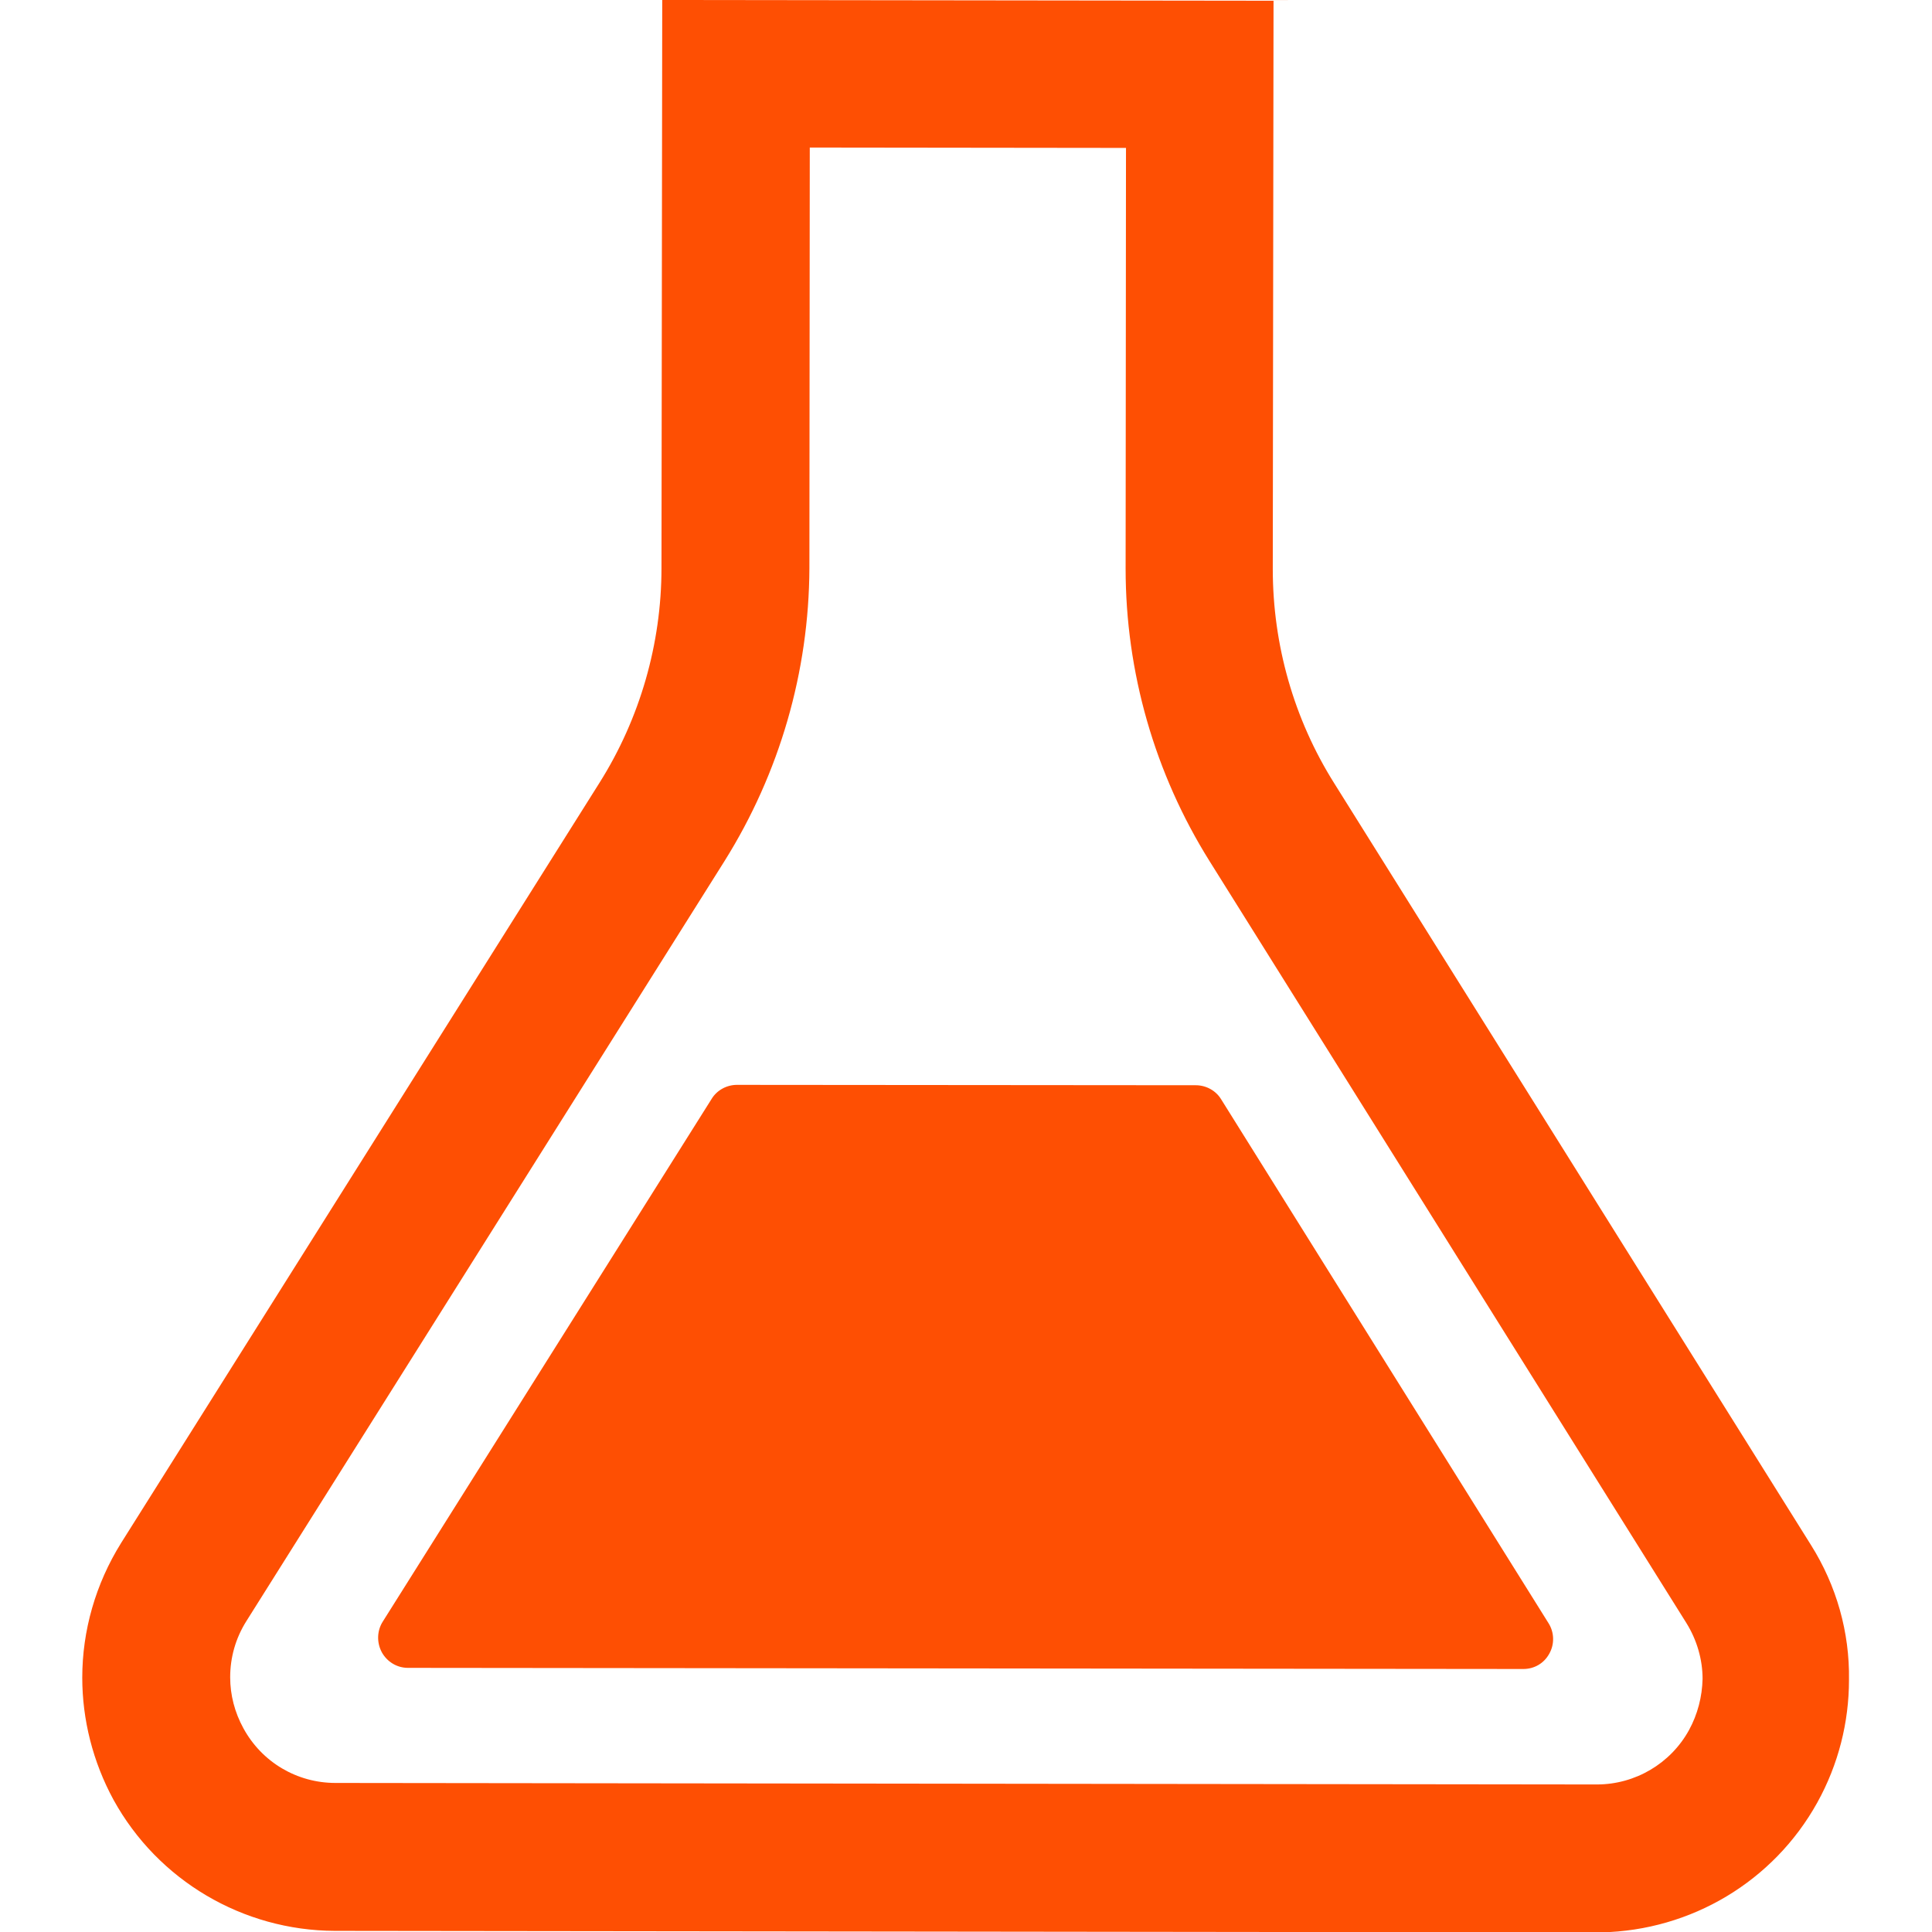
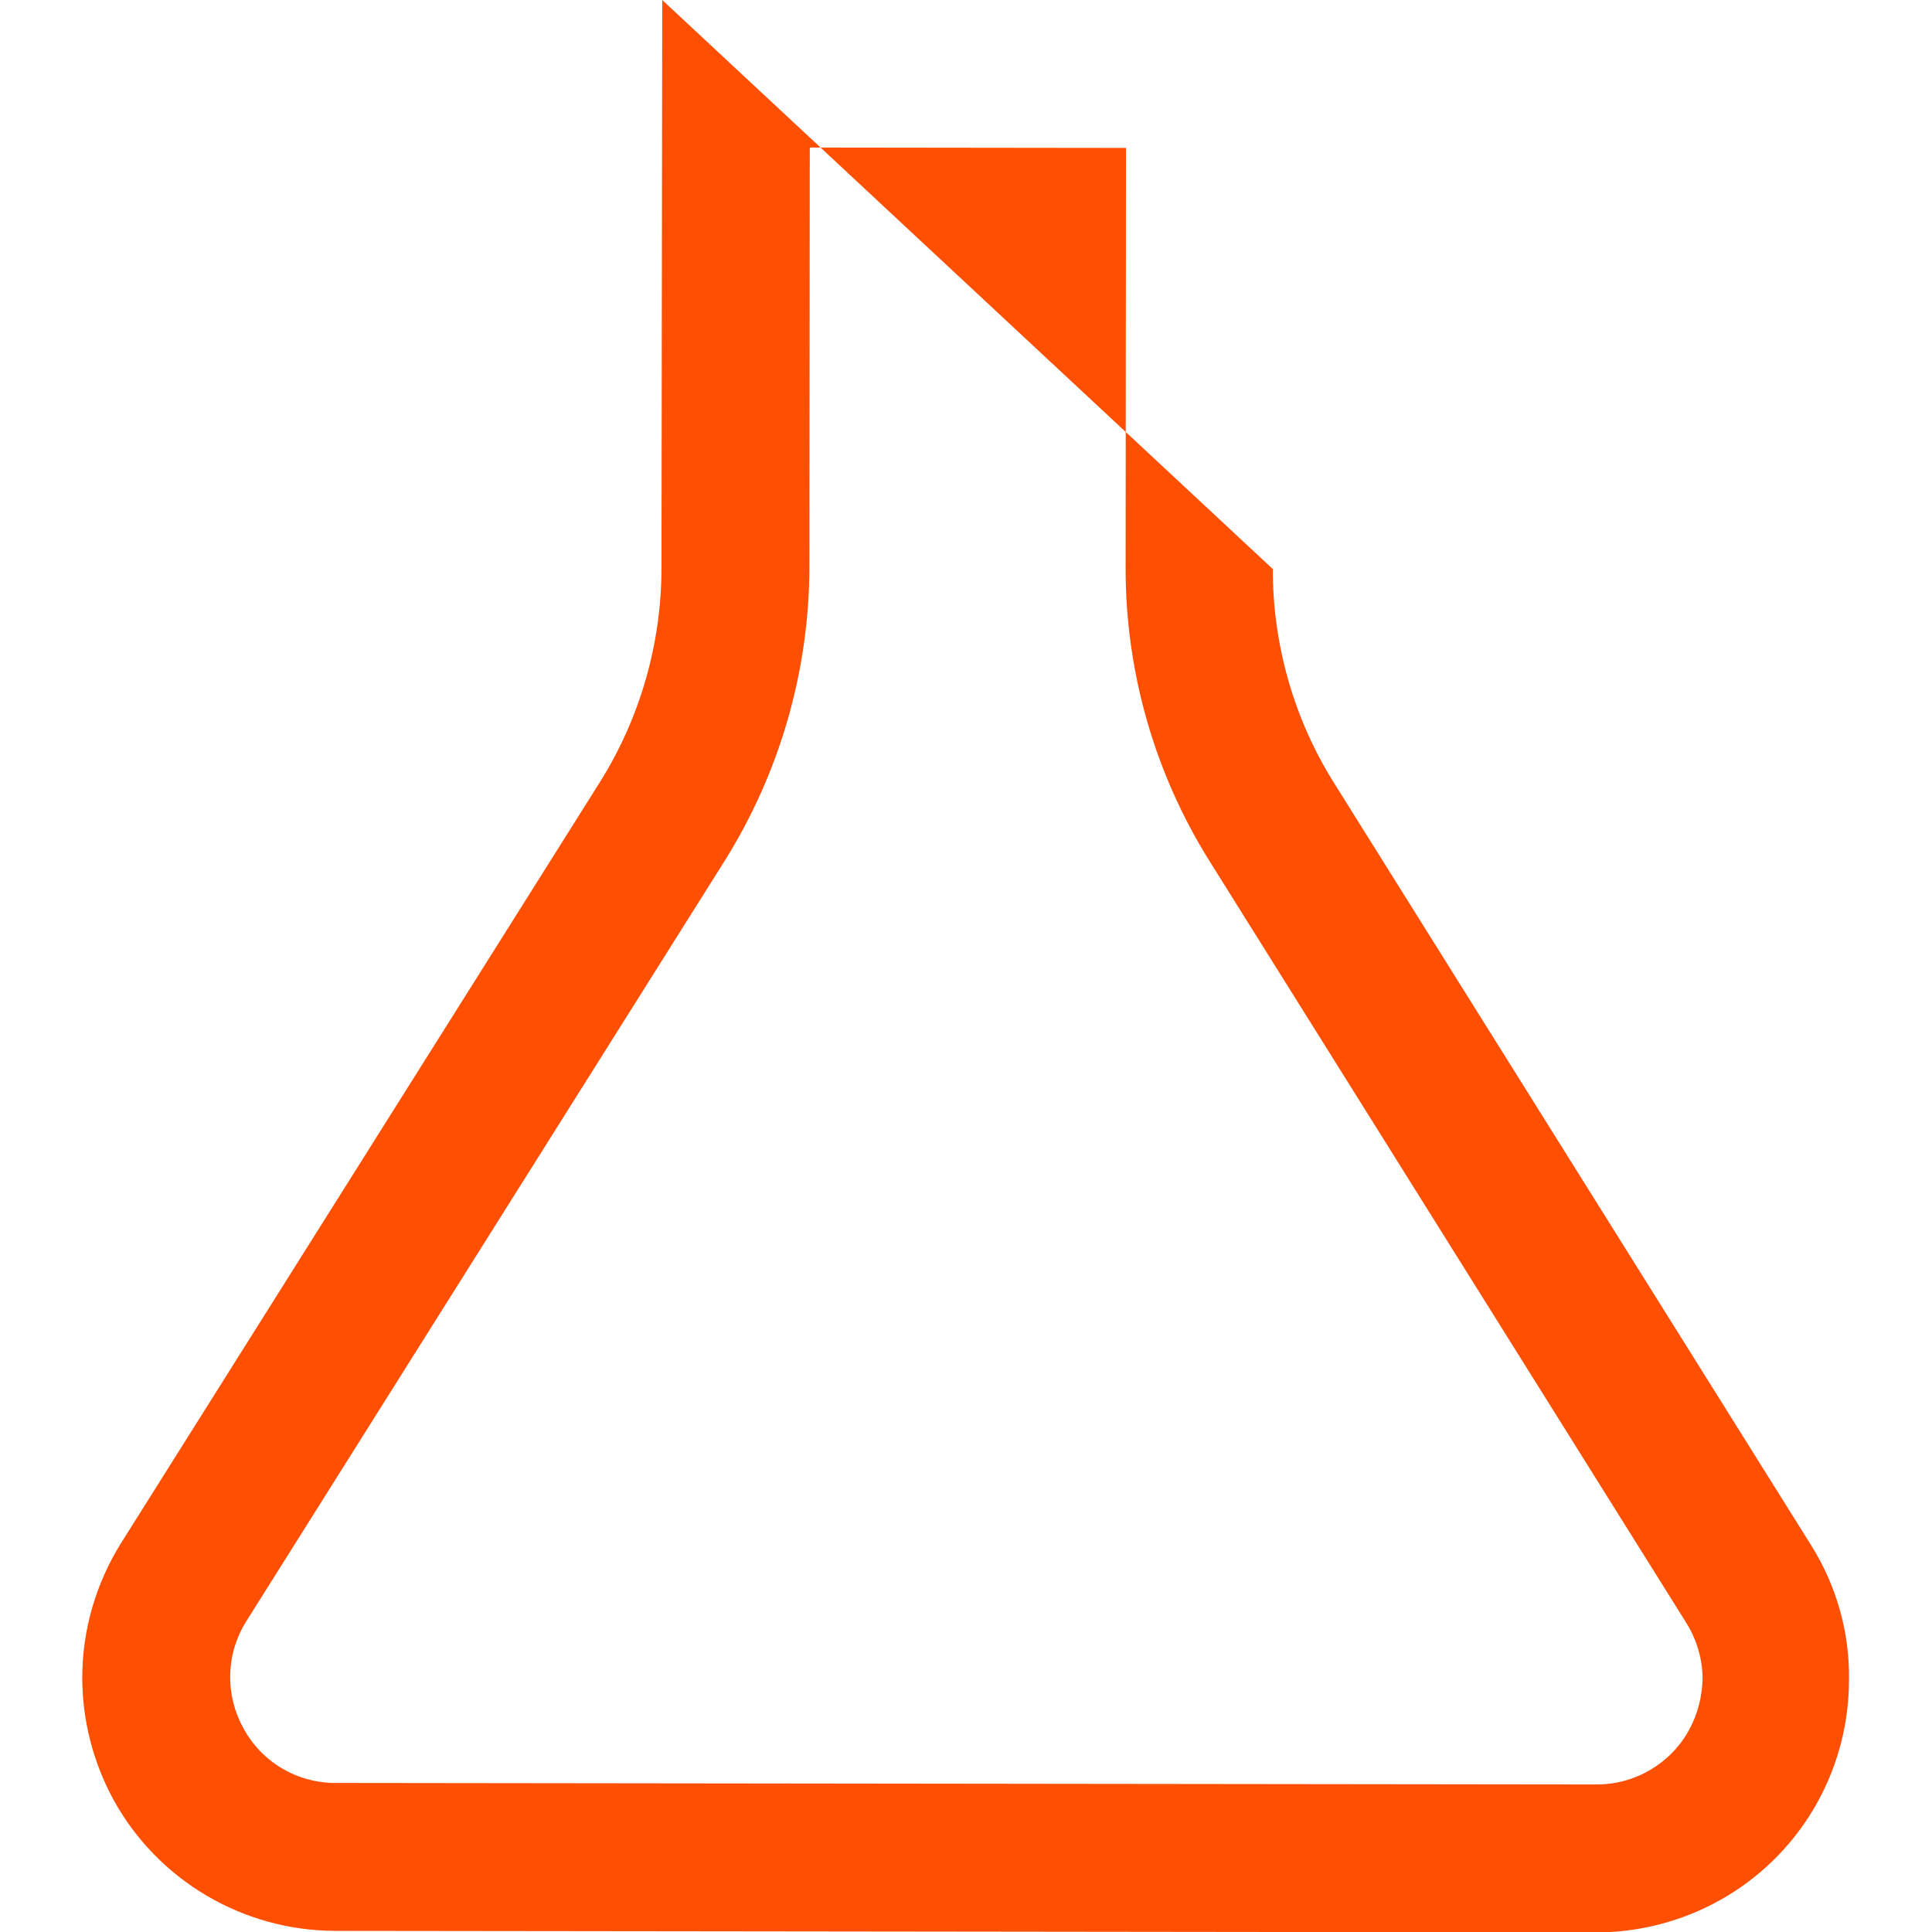
<svg xmlns="http://www.w3.org/2000/svg" version="1.1" id="_x32_" x="0px" y="0px" width="512px" height="512px" viewBox="0 0 512 512" style="enable-background:new 0 0 512 512;" xml:space="preserve">
  <style type="text/css">
	.st0{fill:#FE4F03;}
</style>
  <g>
-     <path class="st0" d="M479.9,409.4L353.6,207.6c-10.7-17-16.3-36.7-16.3-56.8l0.2-150.6L175.5,0l-0.2,150.5   c0,20.1-5.7,39.9-16.4,56.9L32.1,408.9c-6.8,10.9-10.3,23.3-10.3,35.7c0,11.1,2.8,22.3,8.3,32.4c11.8,21.4,34.3,34.6,58.6,34.7   l334.2,0.4h0c0.9,0,1.4,0,1.4,0l0,0c23.9-0.5,45.7-13.5,57.3-34.4v0c5.6-10.1,8.4-21.3,8.4-32.5   C490.2,432.6,486.7,420.2,479.9,409.4z M447.6,458.5c-4.9,8.9-14.3,14.4-24.4,14.4c-0.1,0-0.1,0-0.2,0l-334.1-0.4   c-10.2,0-19.5-5.5-24.4-14.5c-2.3-4.2-3.5-8.8-3.5-13.5c0-5.2,1.4-10.3,4.3-14.9L192,228.2c14.6-23.3,22.4-50.2,22.5-77.7   l0.1-111.4l83.8,0.1l-0.1,111.4v0v0.1c0,27.4,7.7,54.3,22.3,77.6l126.3,201.8c2.8,4.5,4.3,9.7,4.3,14.8   C451.1,449.6,449.9,454.3,447.6,458.5z" />
-     <path class="st0" d="M323.6,291.3c-1.4-2.3-4-3.7-6.7-3.7l-121.6-0.1c-2.7,0-5.3,1.4-6.7,3.7l-87.2,138.6c-1.5,2.4-1.6,5.5-0.2,8.1   c1.4,2.5,4,4.1,6.9,4.1l295.6,0.3c2.9,0,5.5-1.5,6.9-4.1c1.4-2.5,1.3-5.6-0.2-8L323.6,291.3z" />
+     <path class="st0" d="M479.9,409.4L353.6,207.6c-10.7-17-16.3-36.7-16.3-56.8L175.5,0l-0.2,150.5   c0,20.1-5.7,39.9-16.4,56.9L32.1,408.9c-6.8,10.9-10.3,23.3-10.3,35.7c0,11.1,2.8,22.3,8.3,32.4c11.8,21.4,34.3,34.6,58.6,34.7   l334.2,0.4h0c0.9,0,1.4,0,1.4,0l0,0c23.9-0.5,45.7-13.5,57.3-34.4v0c5.6-10.1,8.4-21.3,8.4-32.5   C490.2,432.6,486.7,420.2,479.9,409.4z M447.6,458.5c-4.9,8.9-14.3,14.4-24.4,14.4c-0.1,0-0.1,0-0.2,0l-334.1-0.4   c-10.2,0-19.5-5.5-24.4-14.5c-2.3-4.2-3.5-8.8-3.5-13.5c0-5.2,1.4-10.3,4.3-14.9L192,228.2c14.6-23.3,22.4-50.2,22.5-77.7   l0.1-111.4l83.8,0.1l-0.1,111.4v0v0.1c0,27.4,7.7,54.3,22.3,77.6l126.3,201.8c2.8,4.5,4.3,9.7,4.3,14.8   C451.1,449.6,449.9,454.3,447.6,458.5z" />
  </g>
</svg>